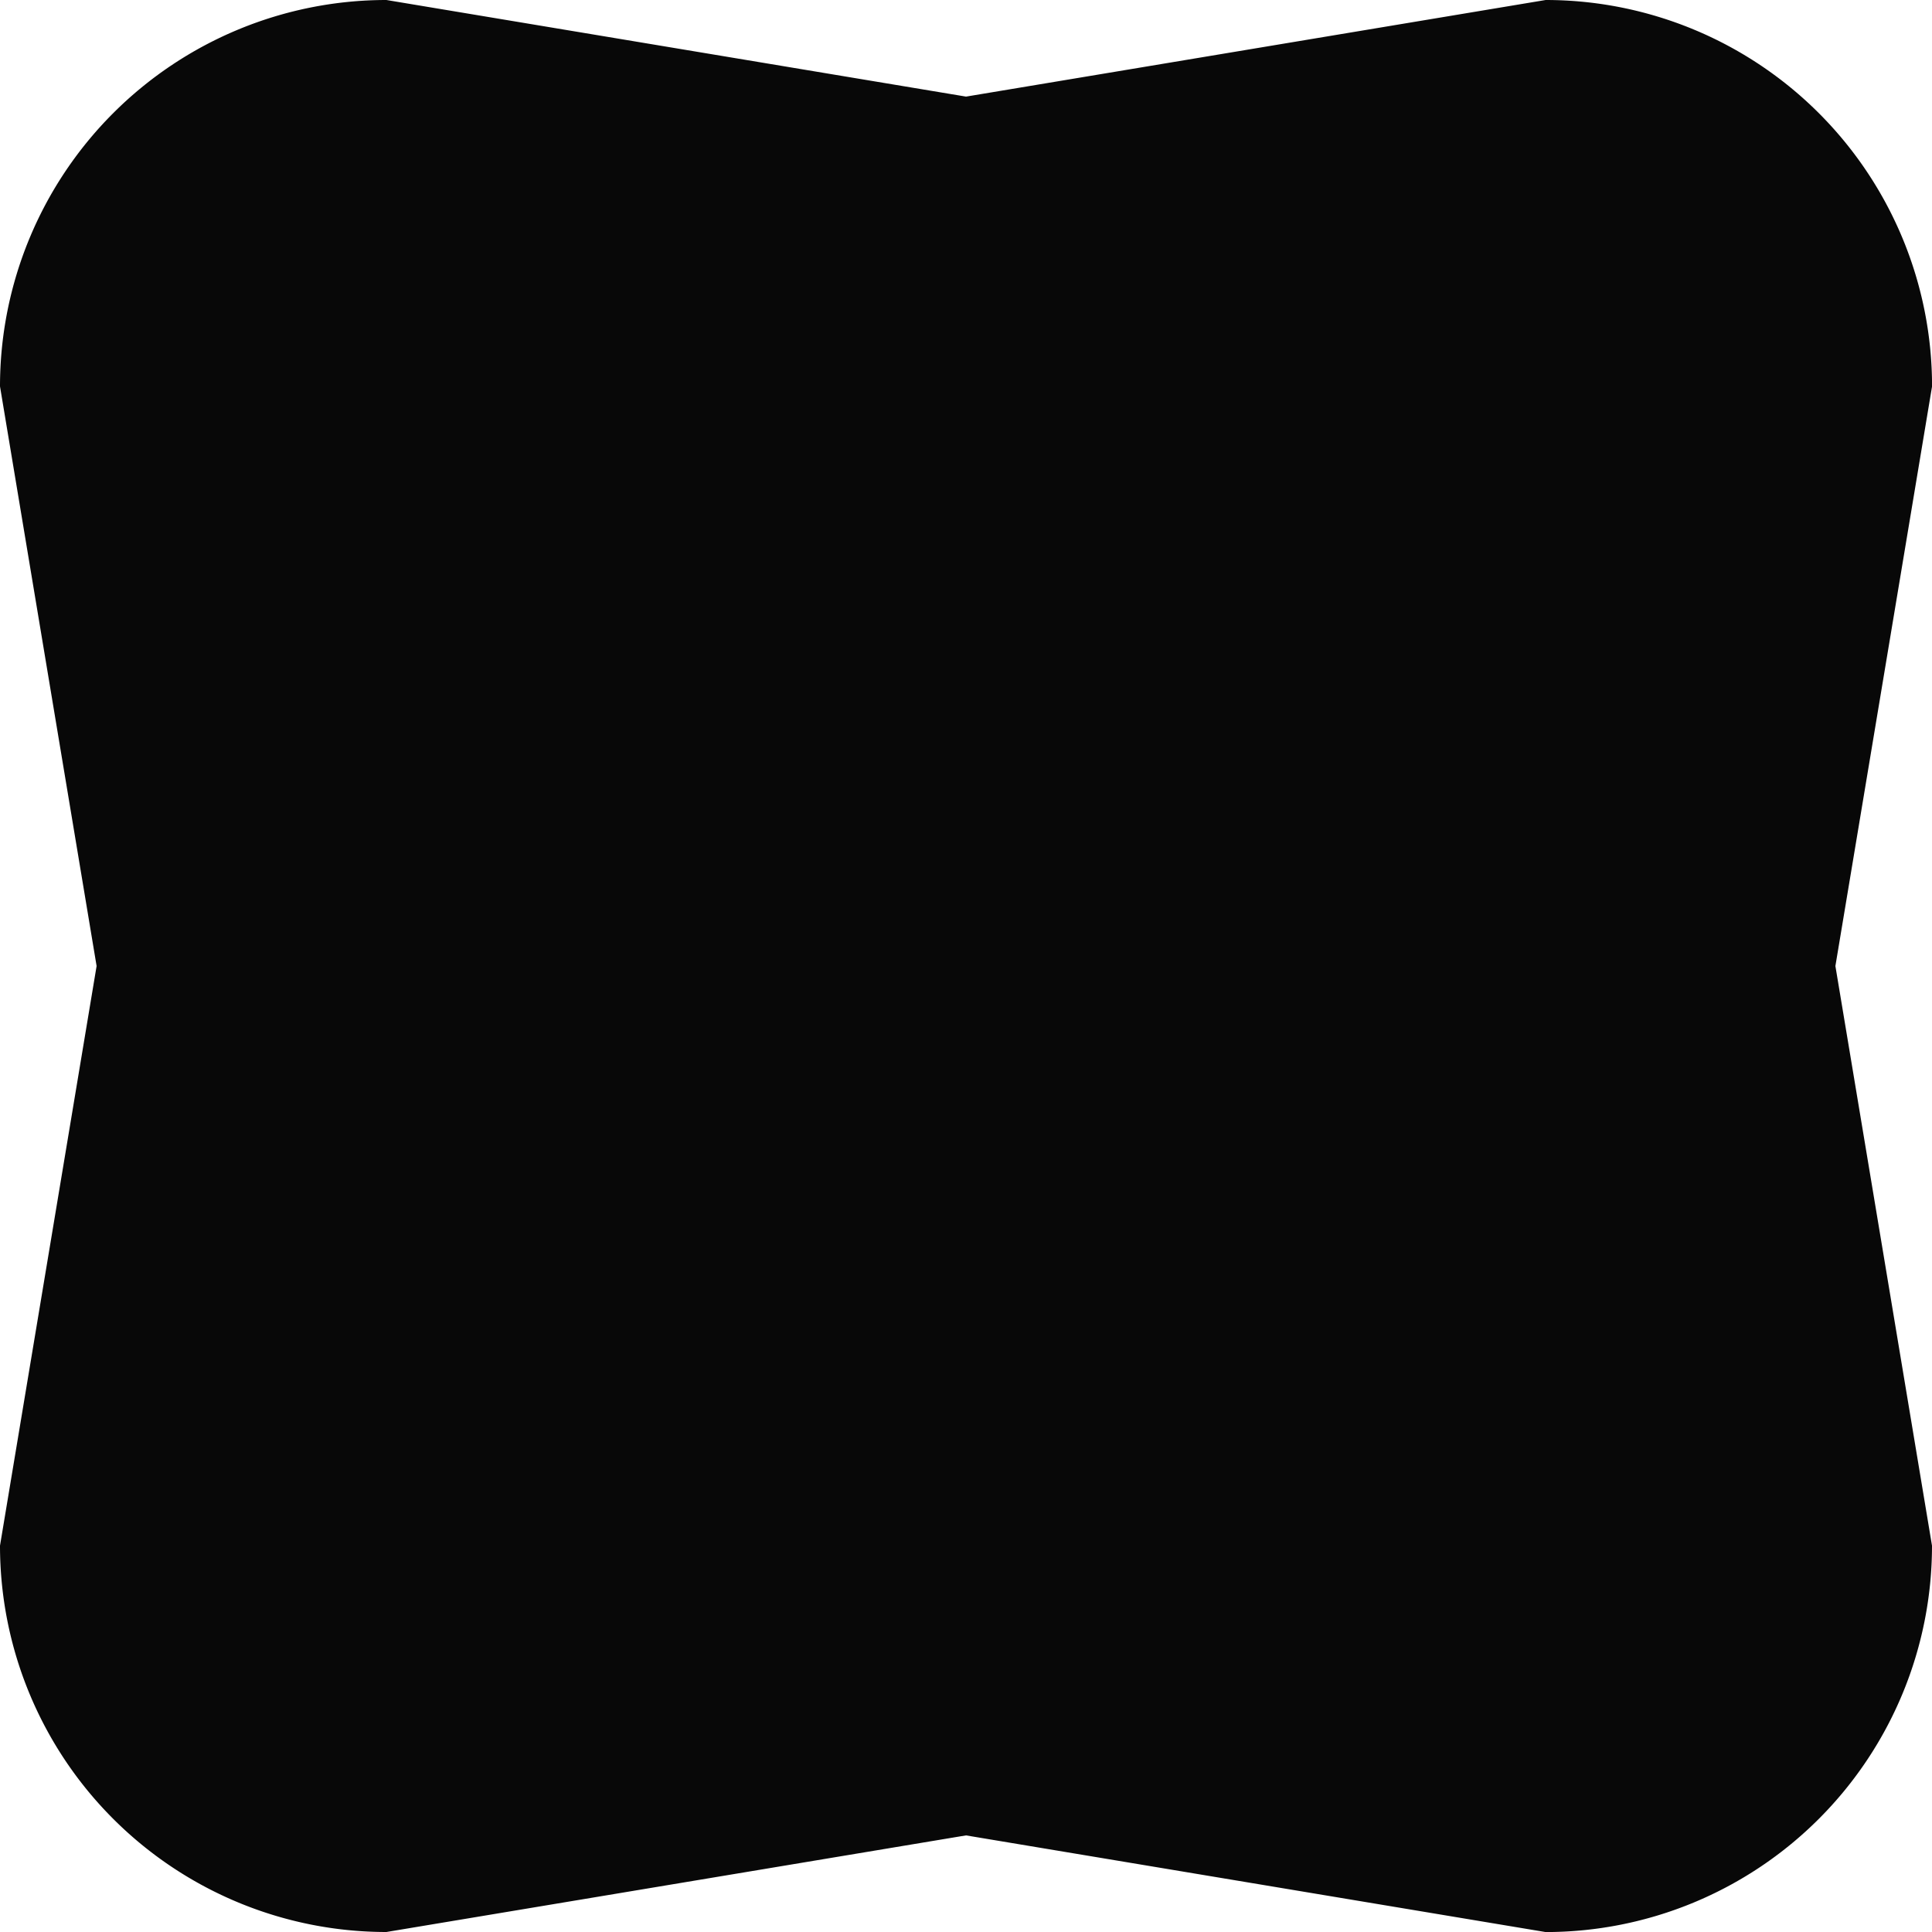
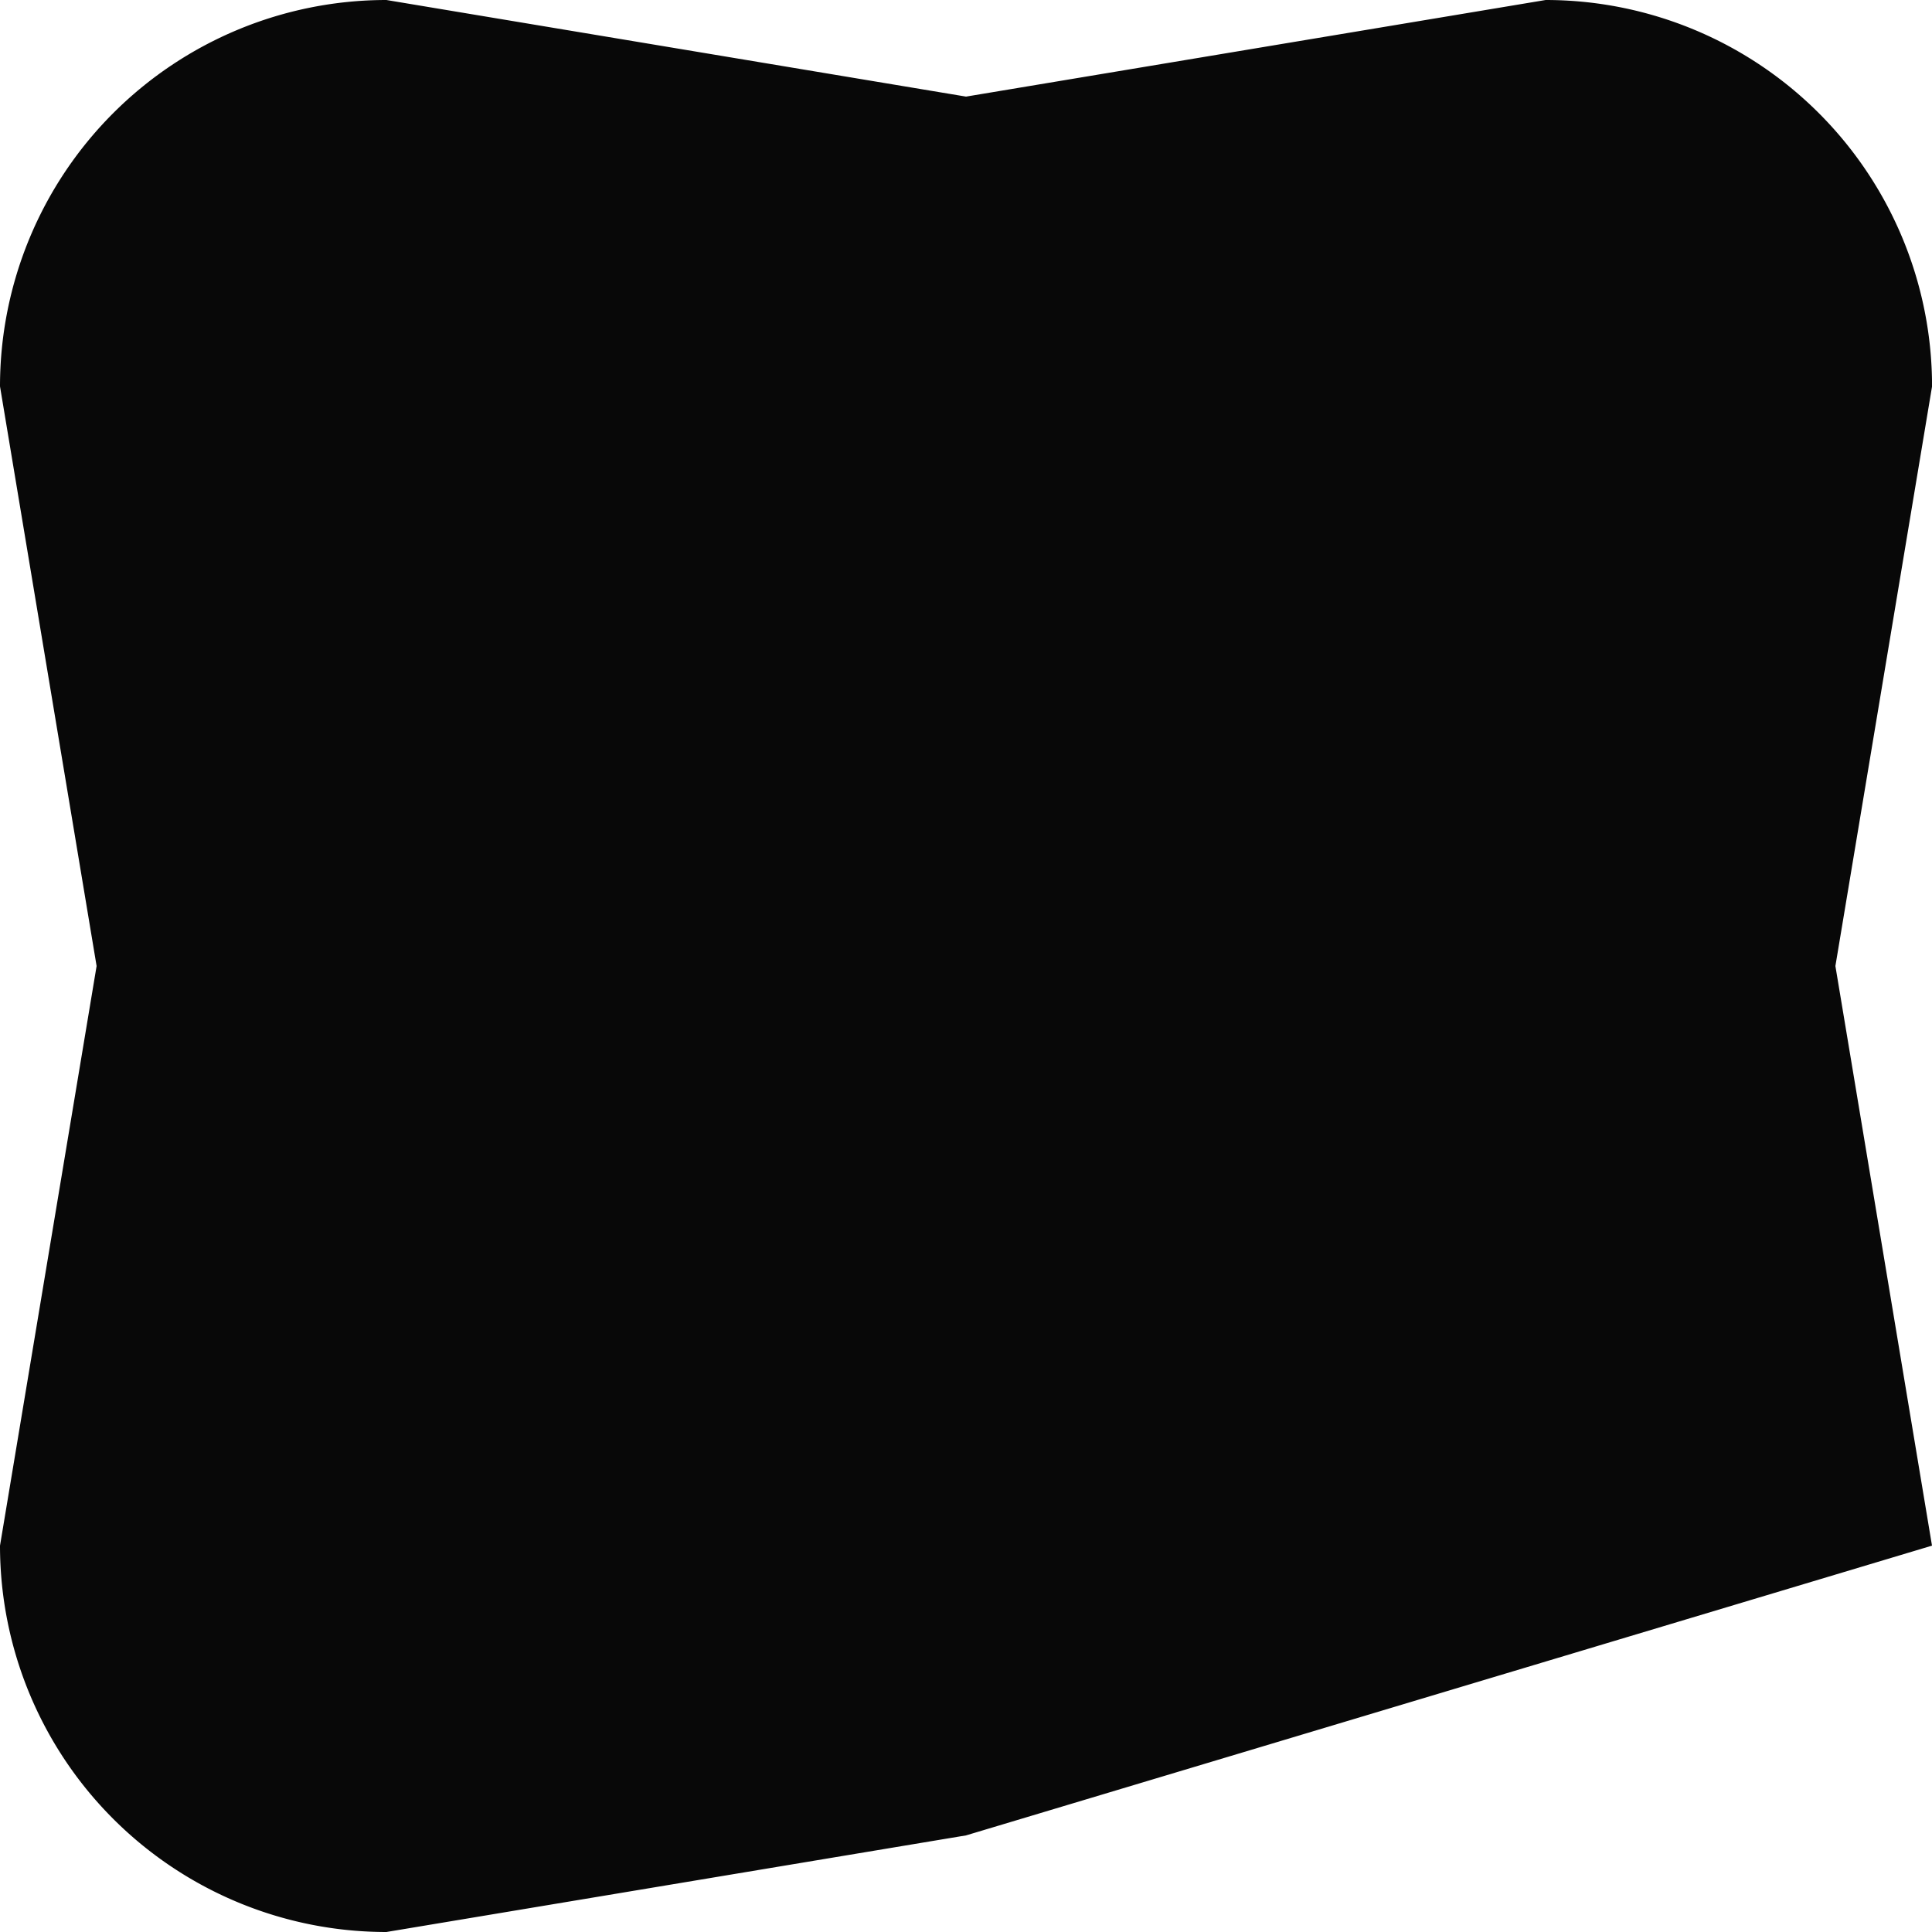
<svg xmlns="http://www.w3.org/2000/svg" width="34.959" height="34.959" viewBox="0 0 34.959 34.959">
-   <path id="パス_beta" d="M6.992,0,17.48,1.748,27.968,0a6.992,6.992,0,0,1,6.992,6.992L33.211,17.48l1.748,10.488a6.992,6.992,0,0,1-6.992,6.992L17.48,33.211,6.992,34.959A6.992,6.992,0,0,1,0,27.968L1.748,17.48,0,6.992A6.992,6.992,0,0,1,6.992,0Z" fill="#080808" />
+   <path id="パス_beta" d="M6.992,0,17.48,1.748,27.968,0a6.992,6.992,0,0,1,6.992,6.992L33.211,17.48l1.748,10.488L17.48,33.211,6.992,34.959A6.992,6.992,0,0,1,0,27.968L1.748,17.48,0,6.992A6.992,6.992,0,0,1,6.992,0Z" fill="#080808" />
</svg>